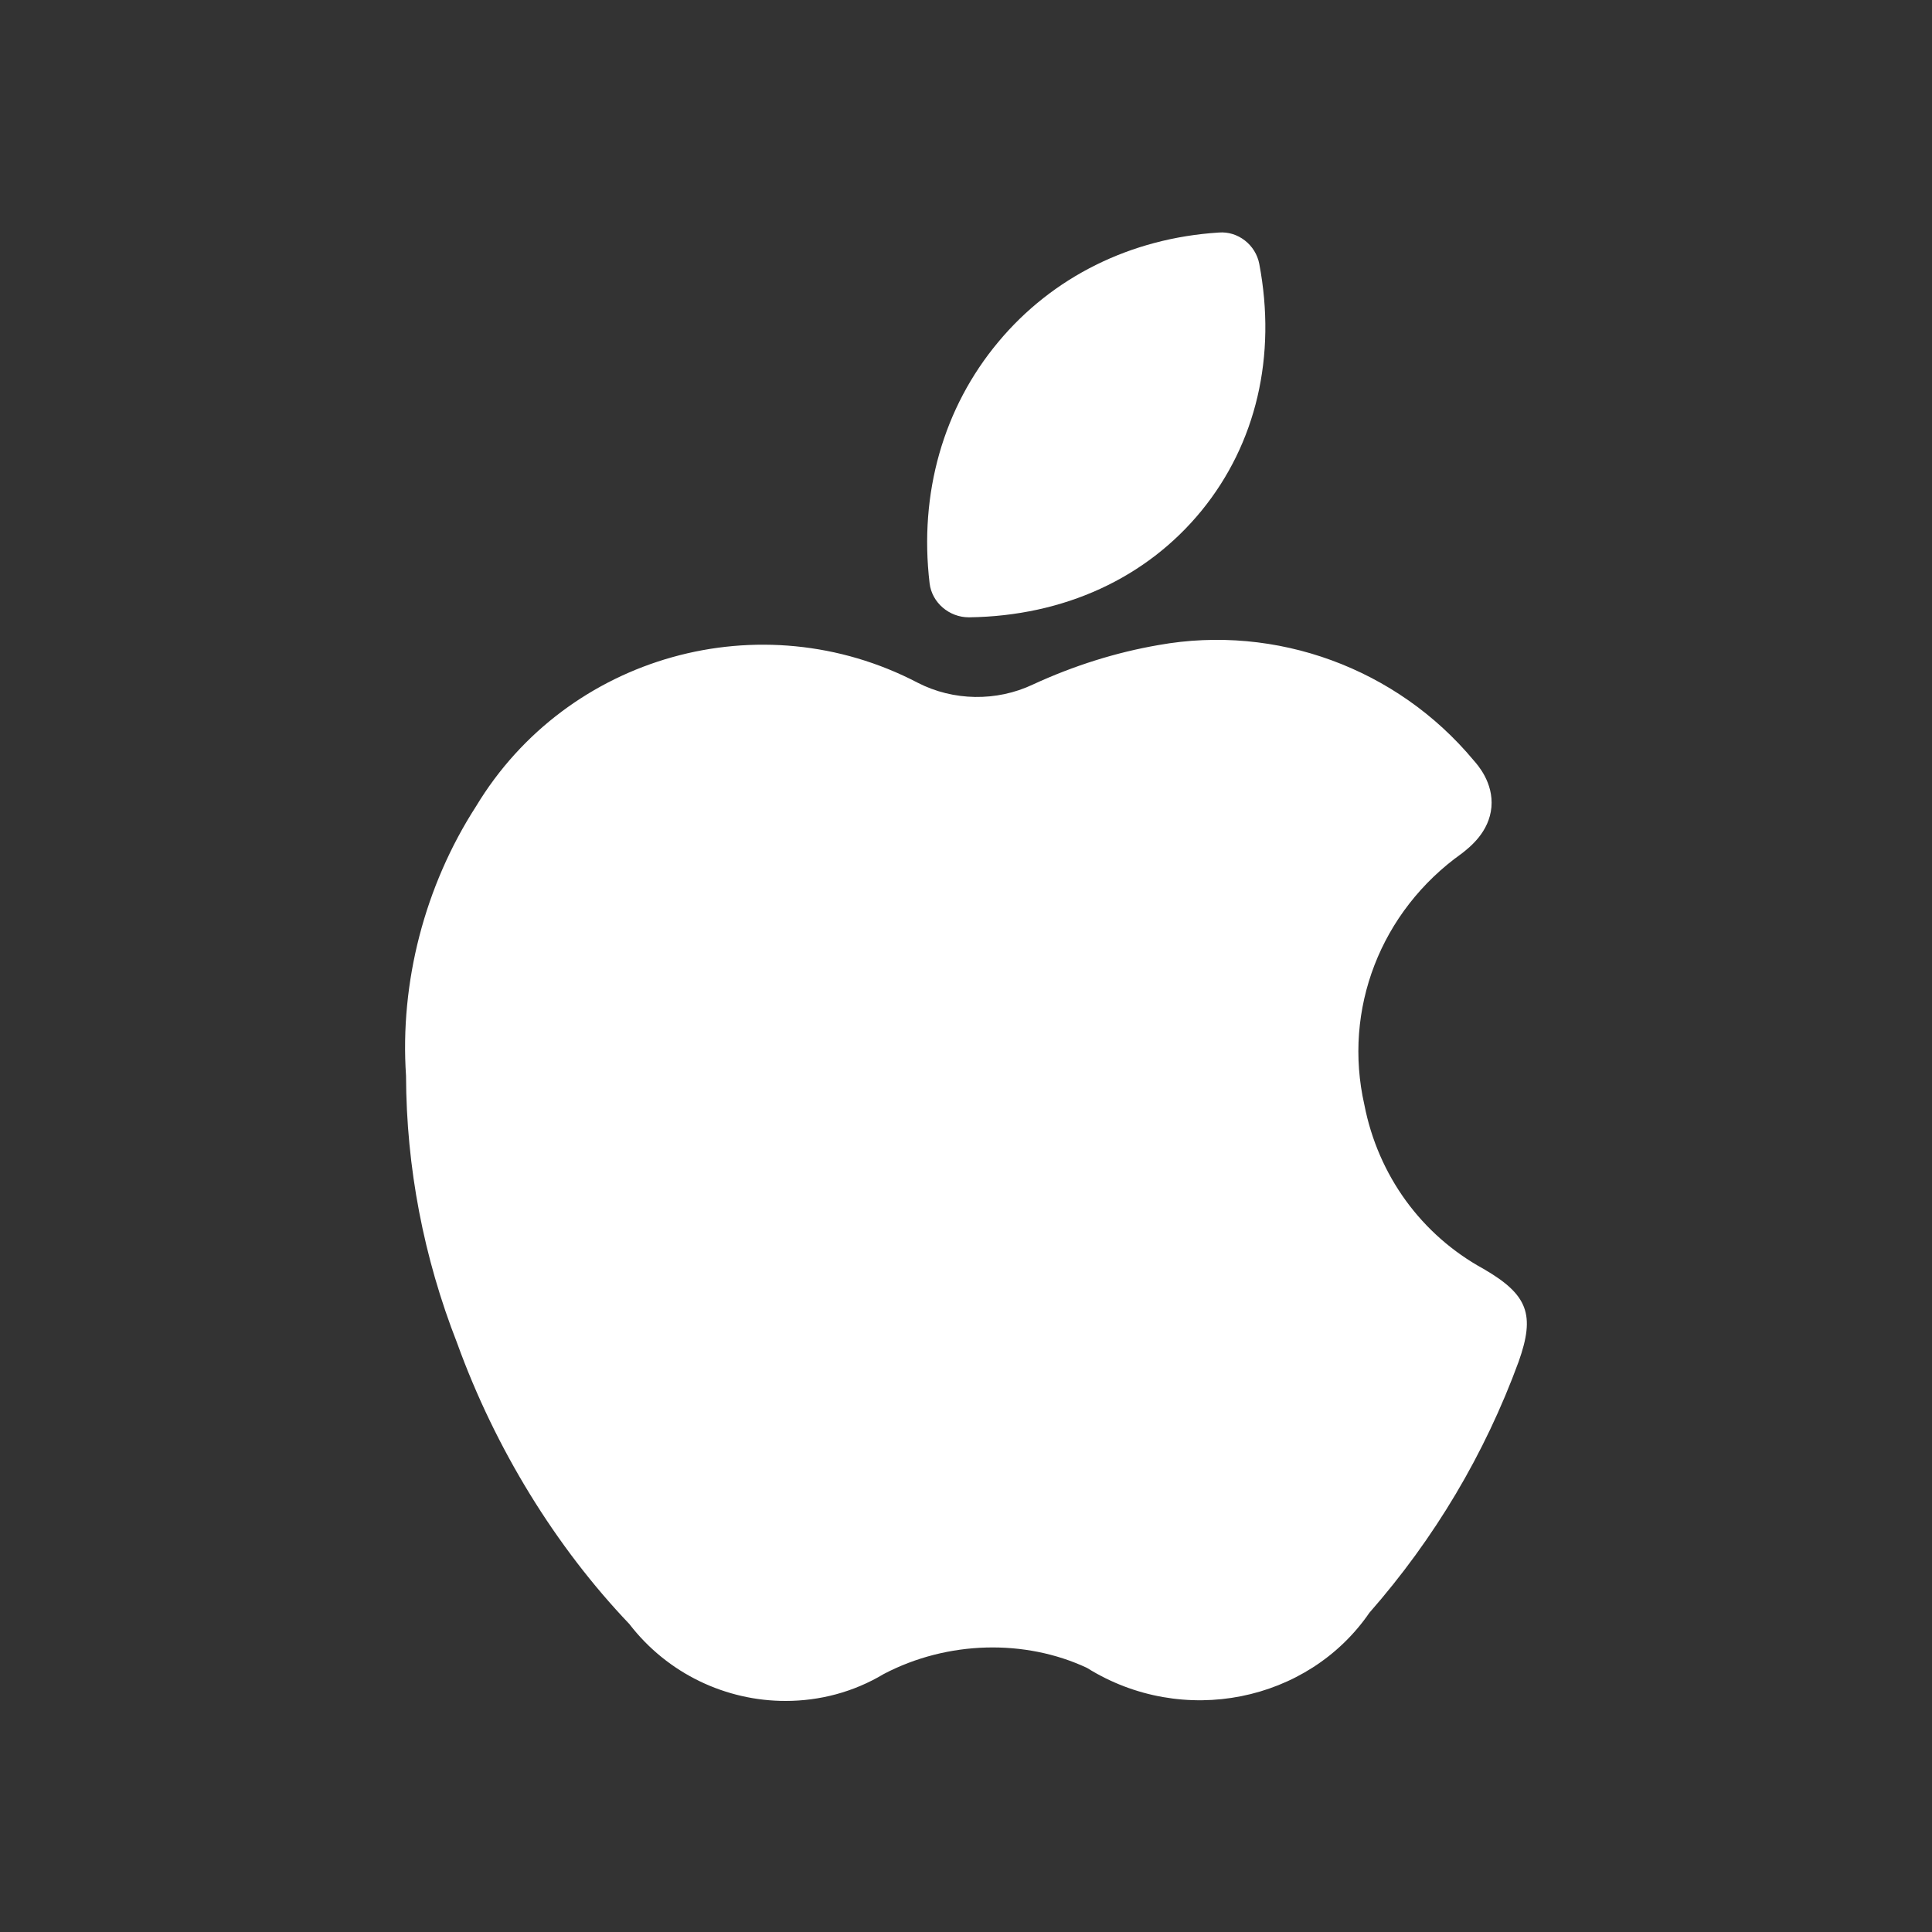
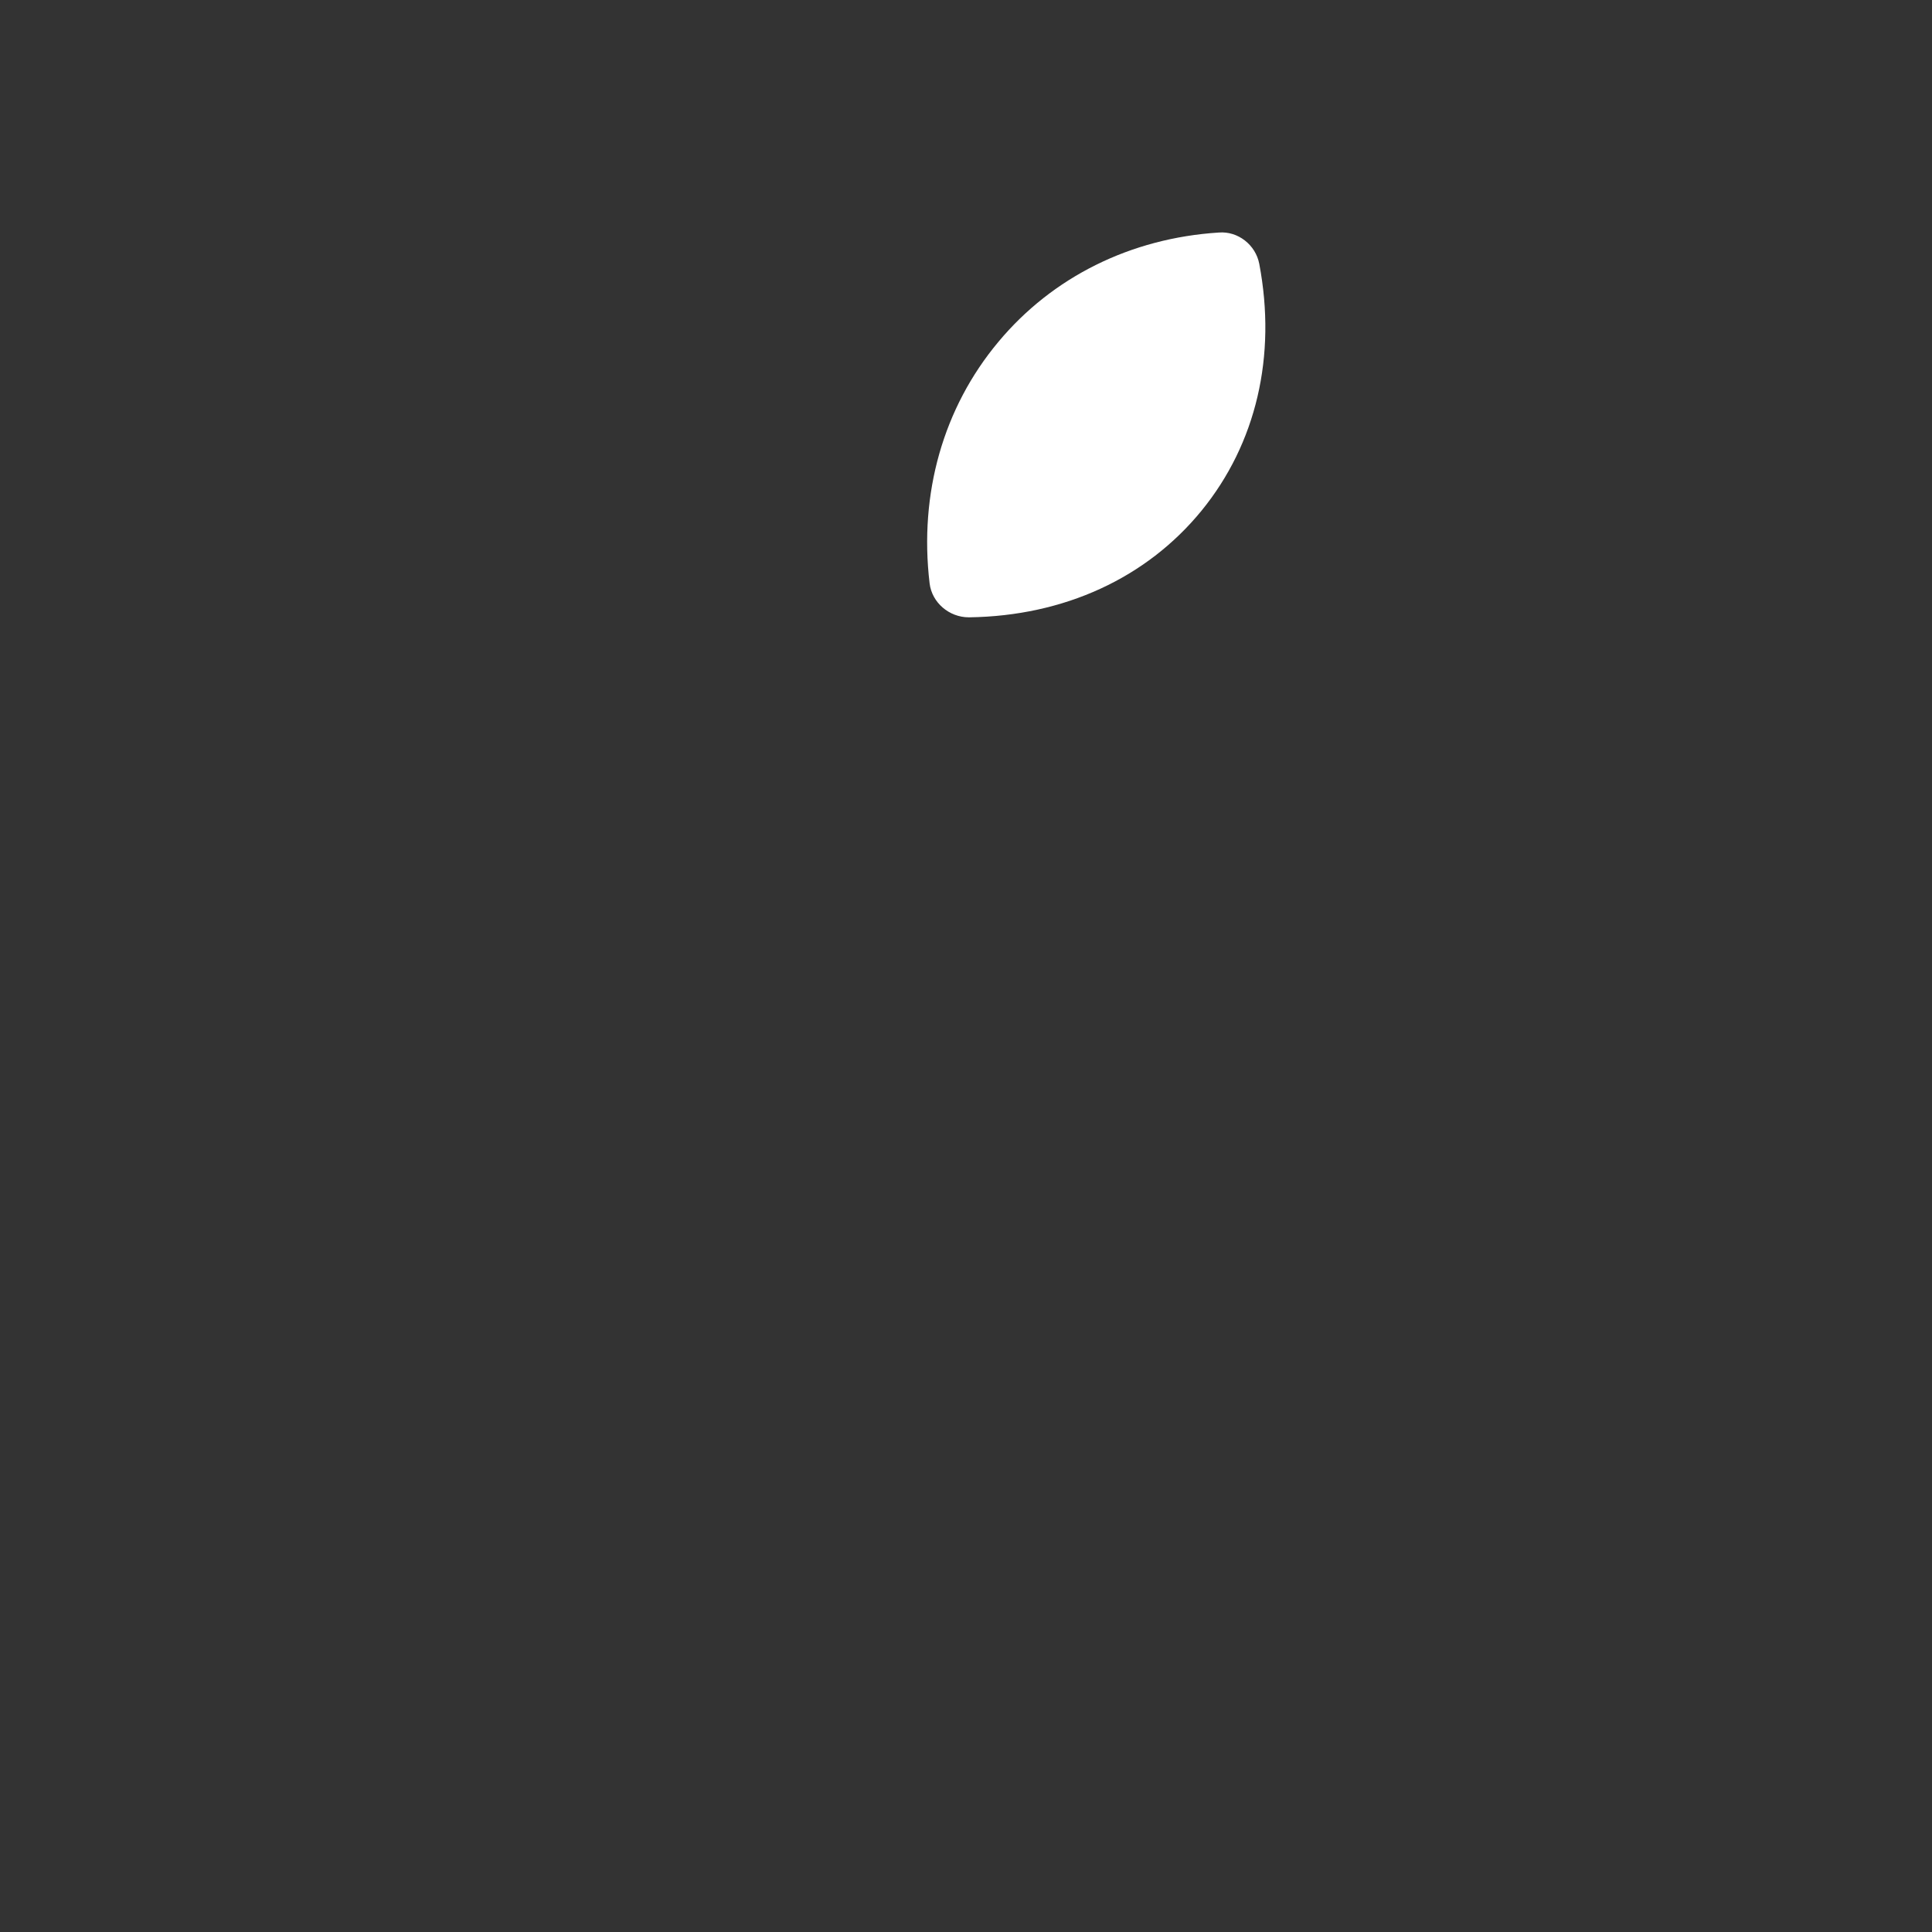
<svg xmlns="http://www.w3.org/2000/svg" width="25" height="25" viewBox="0 0 25 25" fill="none">
  <rect x="0" y="0" width="25" height="25" fill="#333333" stroke="none" />
-   <path fill-rule="evenodd" clip-rule="evenodd" d="M19.198 16.42C18.395 15.981 17.834 15.213 17.655 14.297C17.375 13.064 17.863 11.791 18.918 11.042C19.023 10.959 19.27 10.766 19.299 10.444C19.326 10.128 19.123 9.9 19.069 9.839C18.078 8.648 16.514 8.073 14.991 8.347C14.441 8.442 13.896 8.613 13.367 8.857C12.895 9.081 12.335 9.071 11.876 8.835C9.849 7.776 7.34 8.477 6.16 10.434C5.494 11.466 5.173 12.715 5.254 13.92C5.258 15.107 5.482 16.274 5.915 17.379C6.409 18.746 7.192 20.017 8.143 21.014C8.642 21.663 9.401 22.011 10.166 22.01C10.604 22.01 11.043 21.897 11.435 21.662C12.264 21.227 13.267 21.209 14.065 21.582C15.305 22.357 16.927 22.023 17.72 20.869C18.564 19.906 19.212 18.817 19.651 17.62C19.867 17.011 19.773 16.754 19.198 16.42Z" fill="white" />
  <path fill-rule="evenodd" clip-rule="evenodd" d="M12.536 7.988H12.543C13.767 7.971 14.834 7.482 15.548 6.608C16.256 5.74 16.521 4.606 16.295 3.415C16.248 3.167 16.018 2.989 15.772 3.009C14.633 3.081 13.619 3.583 12.918 4.425C12.206 5.277 11.891 6.386 12.029 7.548C12.059 7.799 12.283 7.988 12.536 7.988Z" fill="white" />
</svg>